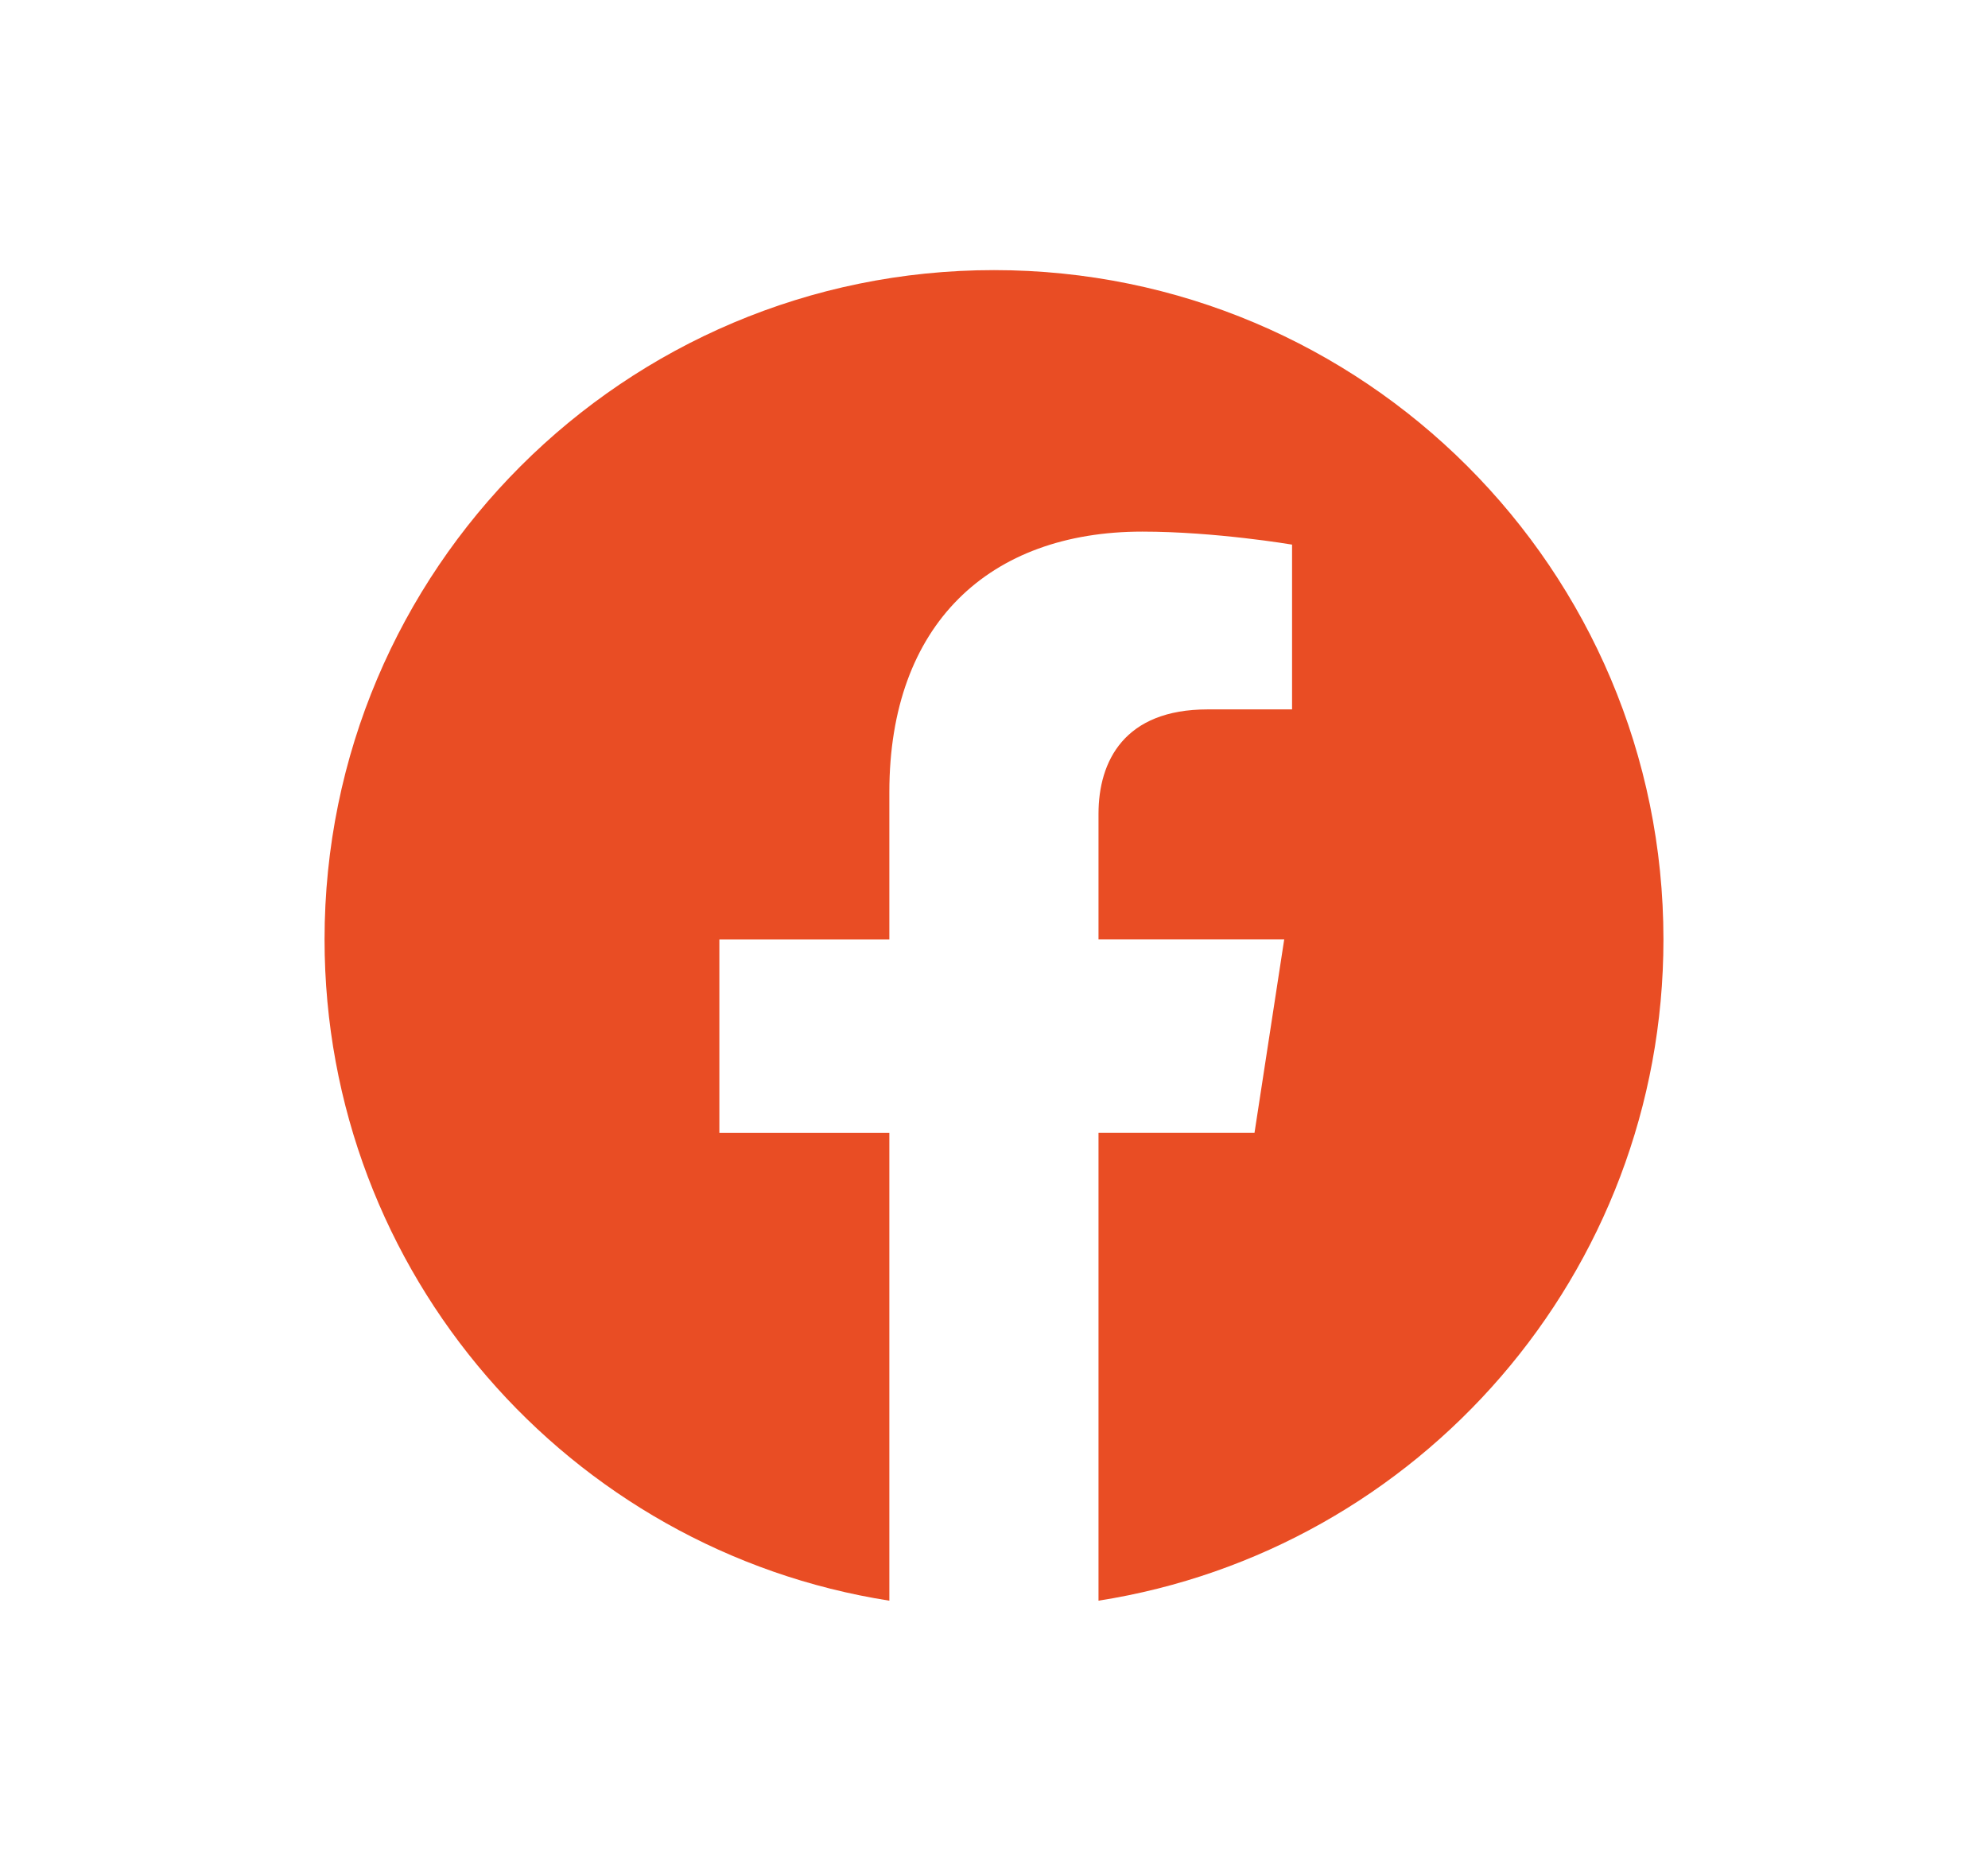
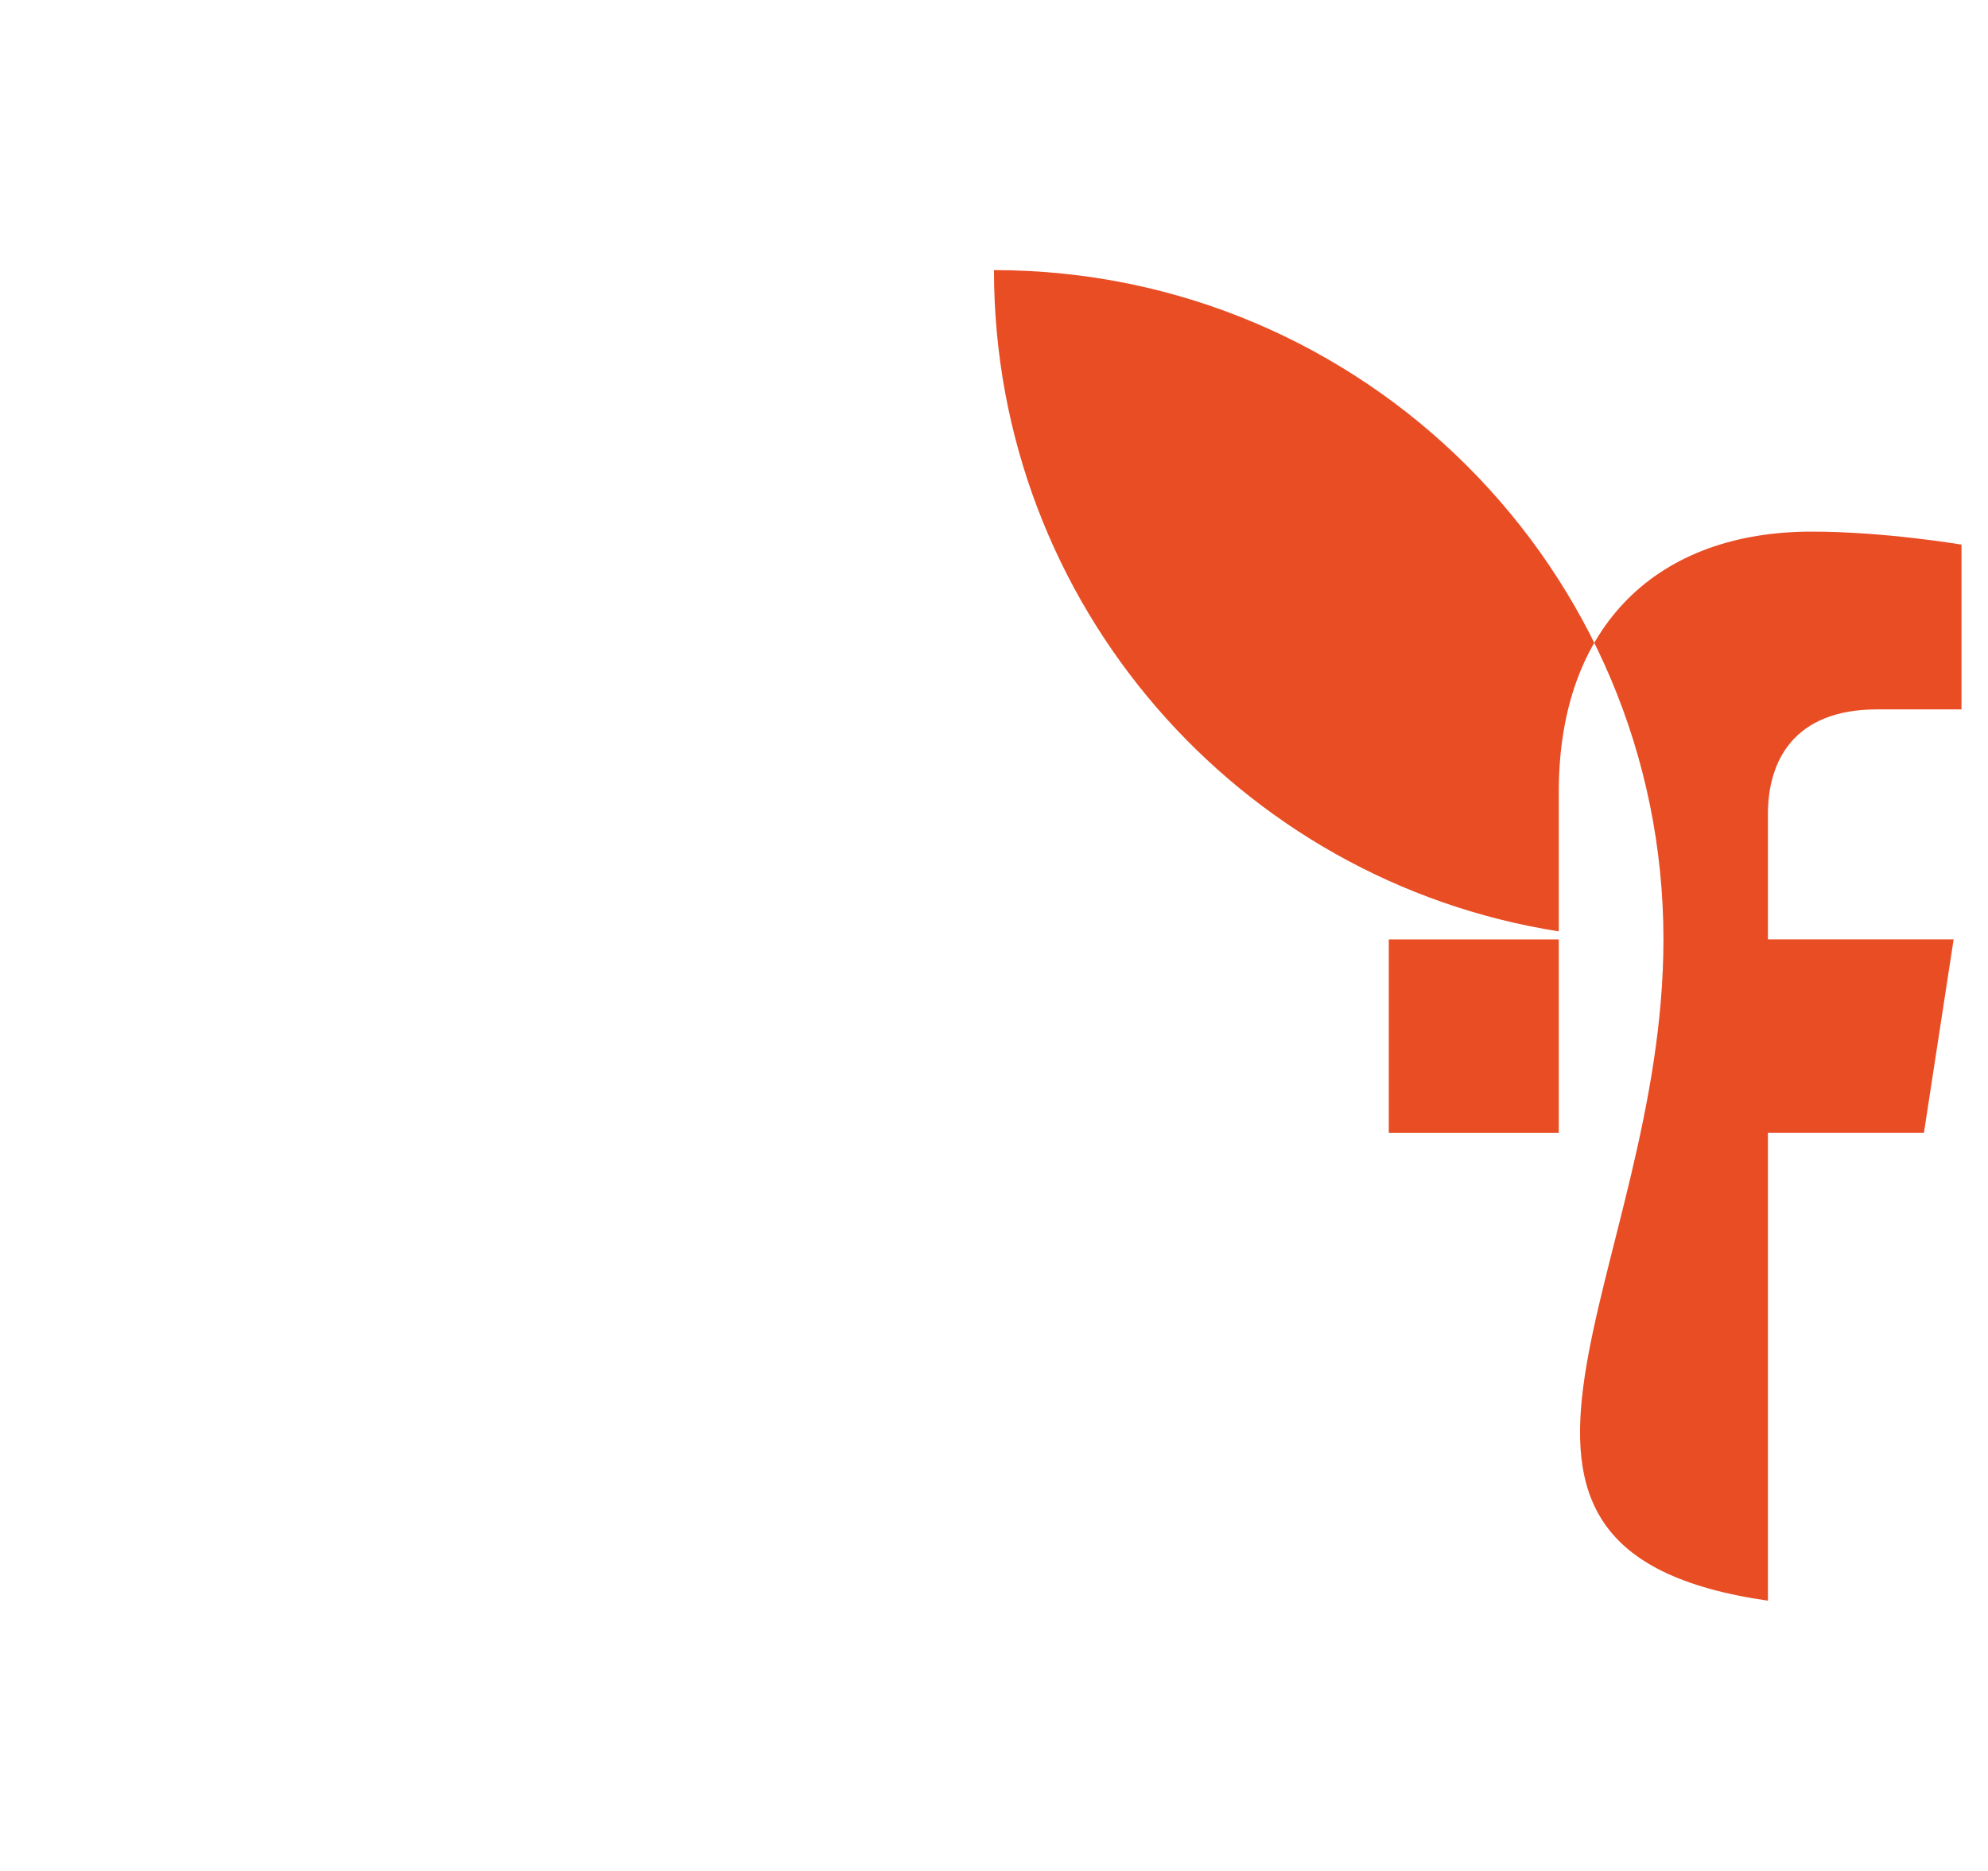
<svg xmlns="http://www.w3.org/2000/svg" version="1.1" id="Layer_1" x="0px" y="0px" width="83.758px" height="78.824px" viewBox="0 0 83.758 78.824" enable-background="new 0 0 83.758 78.824" xml:space="preserve">
  <g>
-     <path fill="#E94D24" d="M70.084,39.582c0-15.576-12.631-28.201-28.206-28.201c-15.576,0-28.204,12.625-28.204,28.201   c0,14.082,10.313,25.747,23.796,27.862V47.735h-7.162v-8.153h7.162V33.37c0-7.07,4.211-10.971,10.655-10.971   c3.088,0,6.312,0.548,6.312,0.548v6.943h-3.559c-3.502,0-4.596,2.17-4.596,4.402v5.289h7.824l-1.252,8.153h-6.572v19.709   C59.768,65.329,70.084,53.664,70.084,39.582z" />
+     <path fill="#E94D24" d="M70.084,39.582c0-15.576-12.631-28.201-28.206-28.201c0,14.082,10.313,25.747,23.796,27.862V47.735h-7.162v-8.153h7.162V33.37c0-7.07,4.211-10.971,10.655-10.971   c3.088,0,6.312,0.548,6.312,0.548v6.943h-3.559c-3.502,0-4.596,2.17-4.596,4.402v5.289h7.824l-1.252,8.153h-6.572v19.709   C59.768,65.329,70.084,53.664,70.084,39.582z" />
  </g>
</svg>